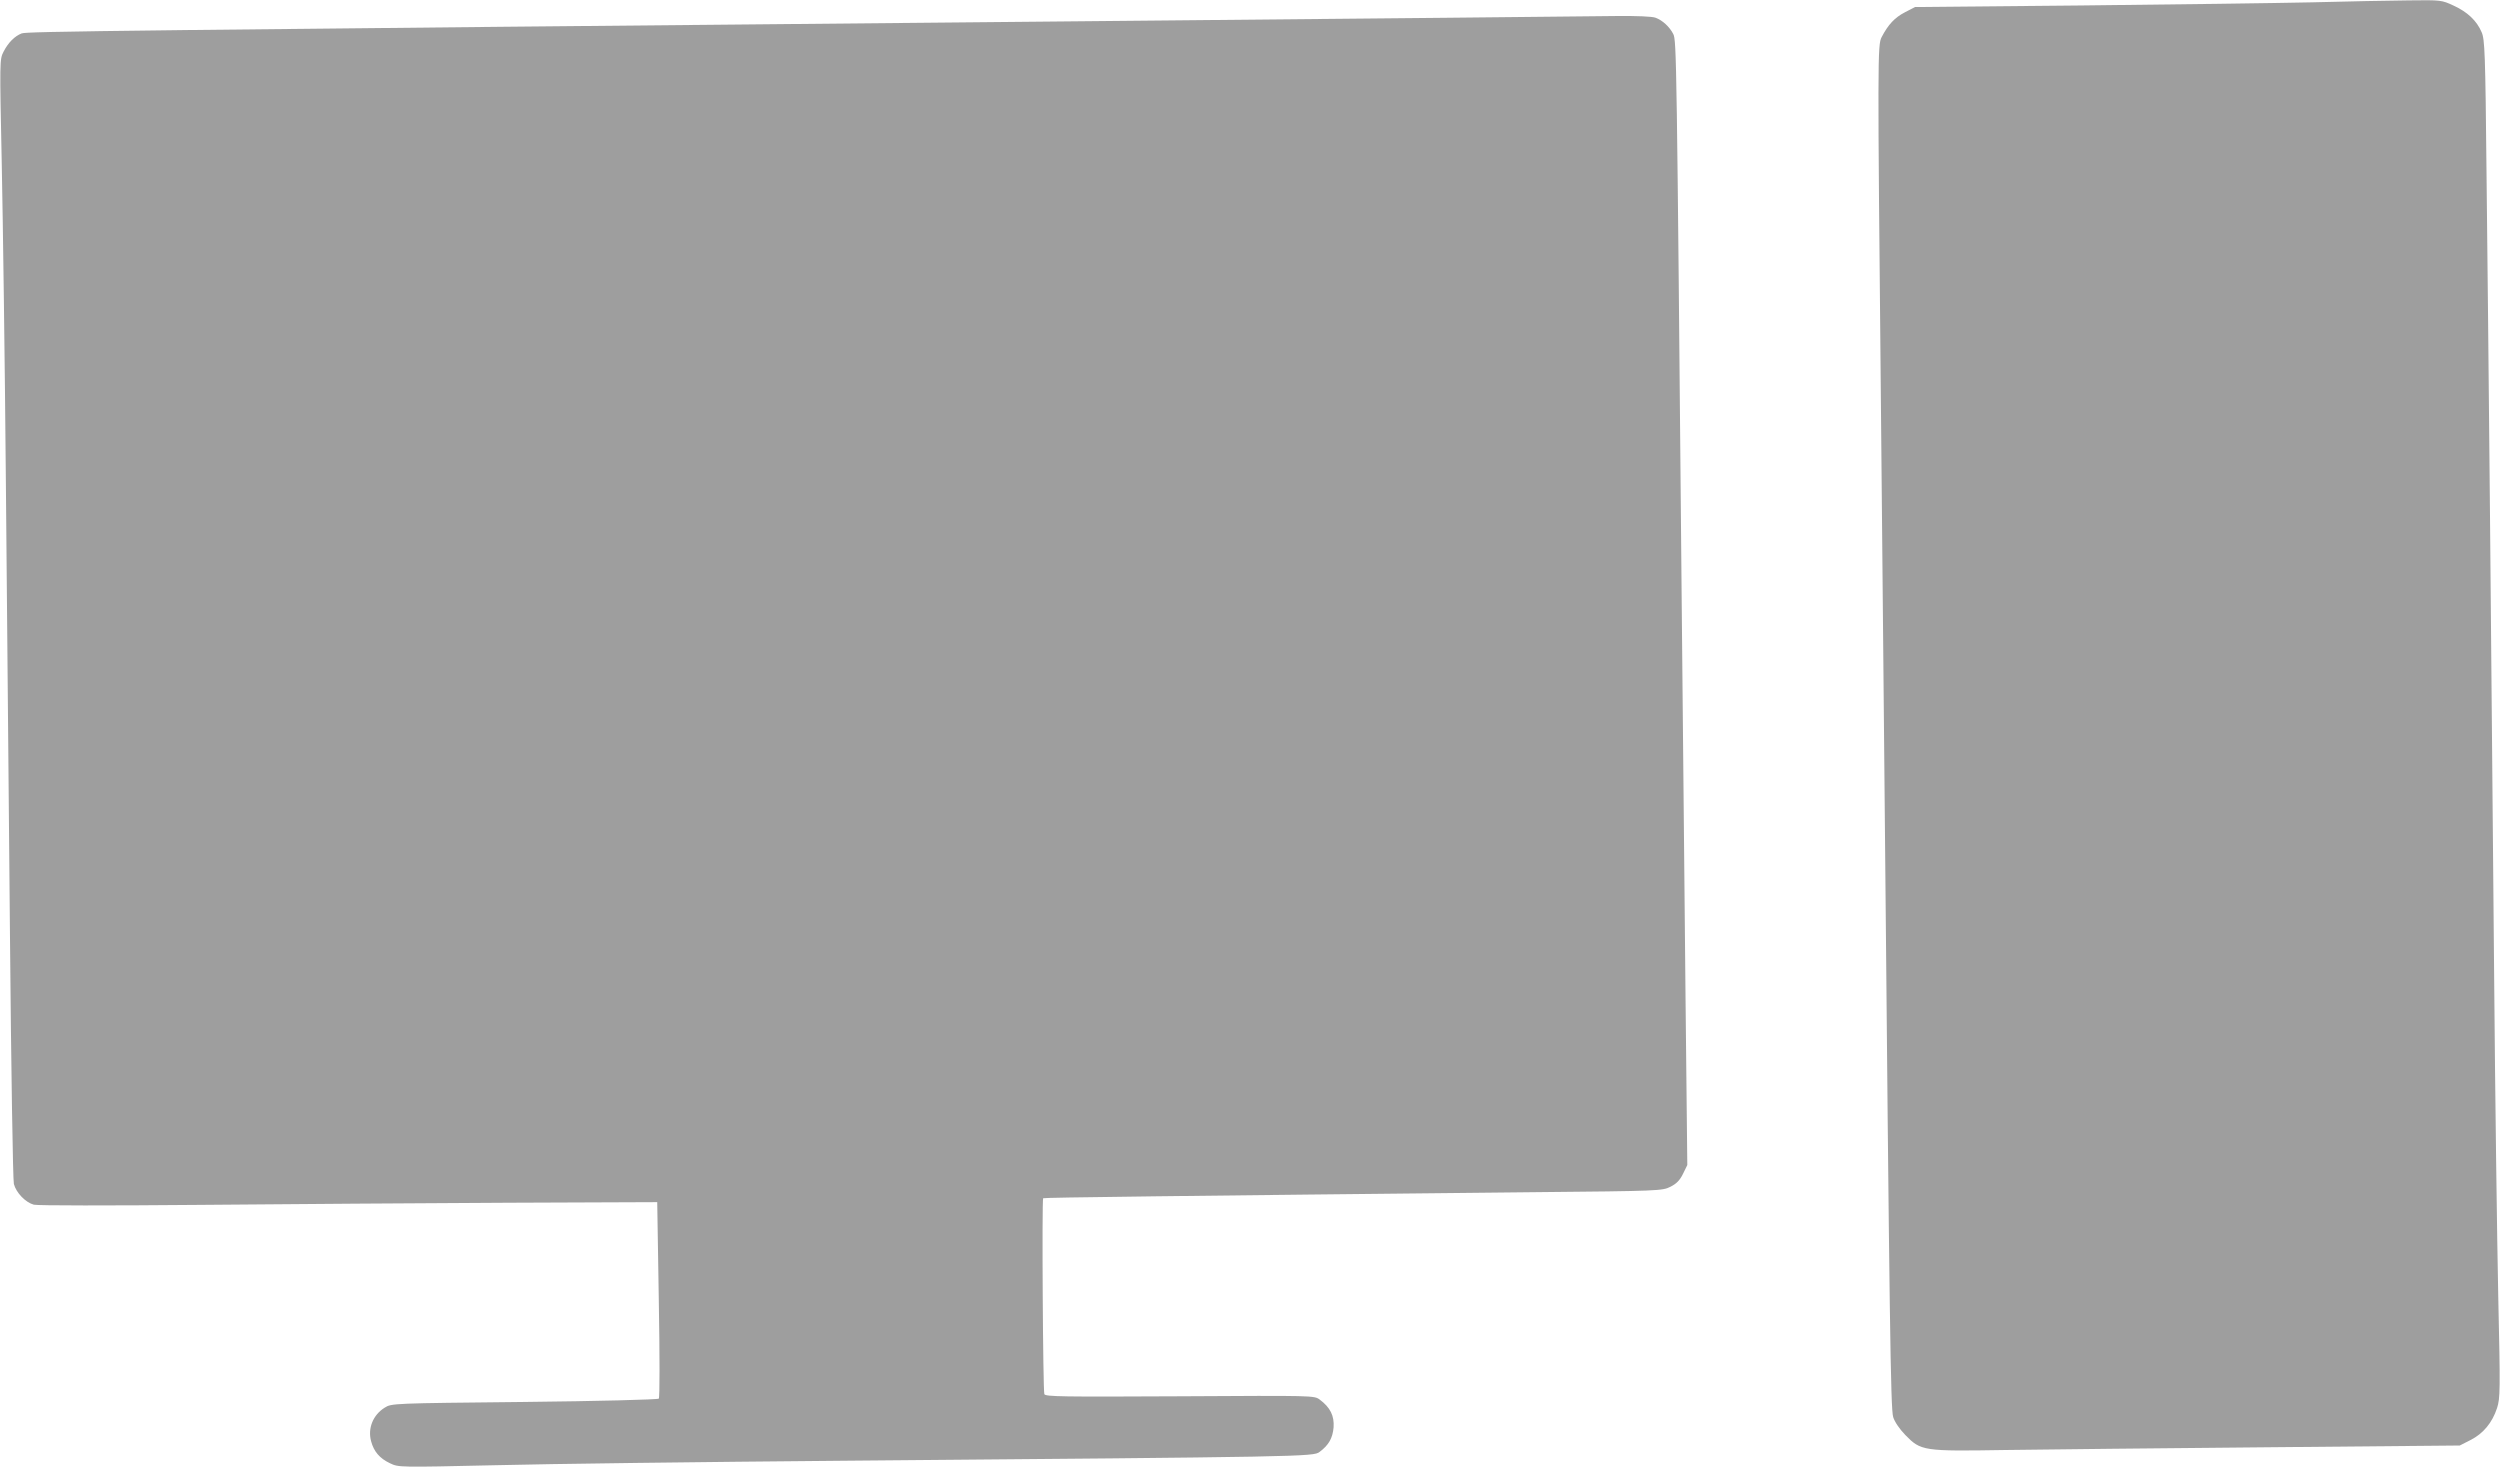
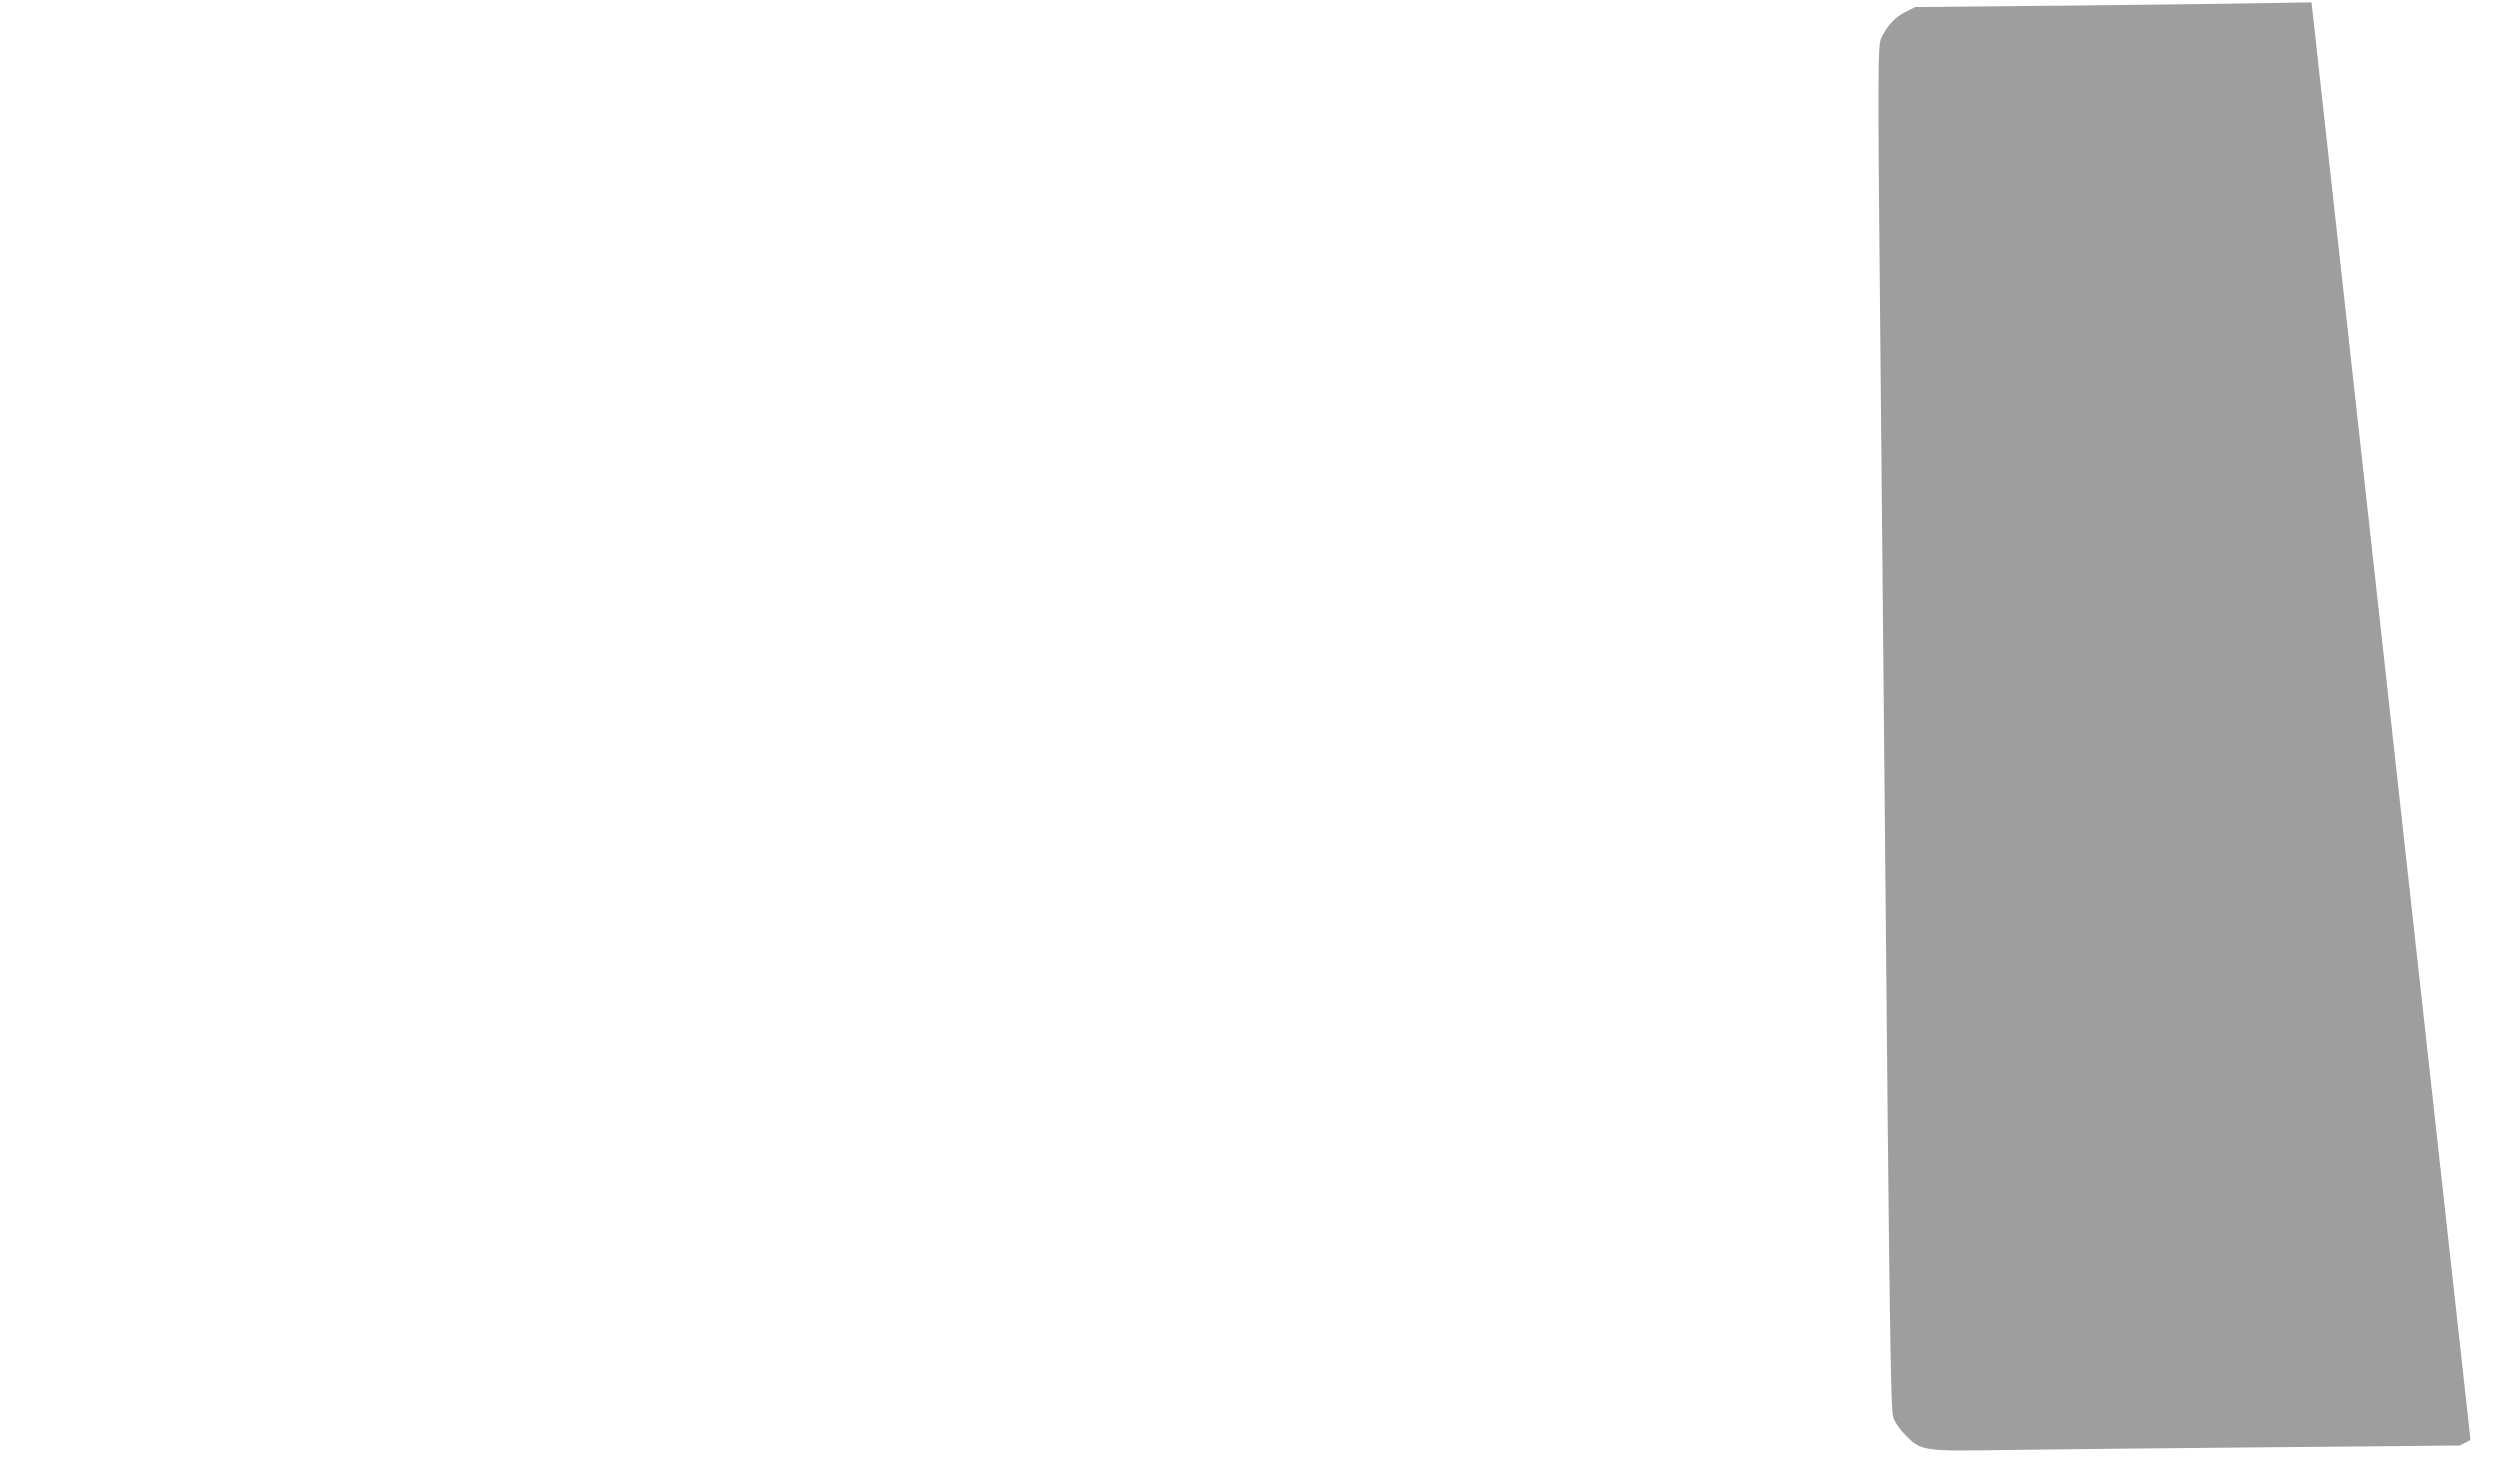
<svg xmlns="http://www.w3.org/2000/svg" version="1.0" width="1280pt" height="751pt" viewBox="0 0 1280 751" preserveAspectRatio="xMidYMid meet">
  <g transform="translate(0,751) scale(0.1,-0.1)" fill="#9e9e9e" stroke="none">
-     <path d="M11835 7498 c-181 -4 -712 -11 -1180 -16 l-850 -8 -52 -27 c-52 -27 -85 -62 -119 -127 -21 -40 -21 -102 -4 -1845 5 -544 14 -1498 20 -2120 24 -2619 30 -3058 43 -3100 7 -24 32 -61 62 -92 80 -82 91 -84 514 -77 196 3 799 9 1340 14 l985 9 55 28 c65 33 111 88 136 164 16 51 17 85 6 574 -6 286 -16 1024 -21 1640 -14 1628 -30 3331 -39 4110 -6 615 -9 684 -25 720 -25 59 -73 104 -143 136 -62 29 -65 29 -230 27 -93 -1 -316 -5 -498 -10z" />
-     <path d="M7405 7419 c-385 -4 -1231 -12 -1880 -18 -5002 -47 -5385 -52 -5414 -62 -36 -14 -69 -47 -93 -94 -20 -39 -20 -45 -9 -575 6 -294 16 -1023 21 -1620 5 -597 15 -1643 21 -2325 6 -685 15 -1257 20 -1277 12 -45 59 -94 102 -106 18 -5 393 -5 847 -1 448 4 1159 9 1580 11 l765 3 8 -499 c5 -289 5 -502 0 -507 -5 -5 -315 -13 -689 -17 -674 -7 -679 -7 -714 -29 -60 -37 -88 -106 -70 -172 14 -53 44 -88 97 -113 44 -21 46 -21 536 -10 271 7 1072 17 1782 23 2373 20 2409 21 2441 45 47 35 67 70 72 126 4 59 -17 102 -71 142 -28 21 -31 21 -716 17 -606 -3 -688 -2 -694 11 -7 19 -13 996 -6 1003 5 4 683 12 2512 31 644 6 659 7 700 28 30 15 48 33 64 66 l22 45 -9 850 c-5 468 -14 1397 -20 2065 -25 2763 -26 2844 -43 2876 -19 37 -55 70 -90 83 -17 7 -98 10 -200 9 -95 -1 -487 -5 -872 -9z" />
+     <path d="M11835 7498 c-181 -4 -712 -11 -1180 -16 l-850 -8 -52 -27 c-52 -27 -85 -62 -119 -127 -21 -40 -21 -102 -4 -1845 5 -544 14 -1498 20 -2120 24 -2619 30 -3058 43 -3100 7 -24 32 -61 62 -92 80 -82 91 -84 514 -77 196 3 799 9 1340 14 l985 9 55 28 z" />
  </g>
</svg>